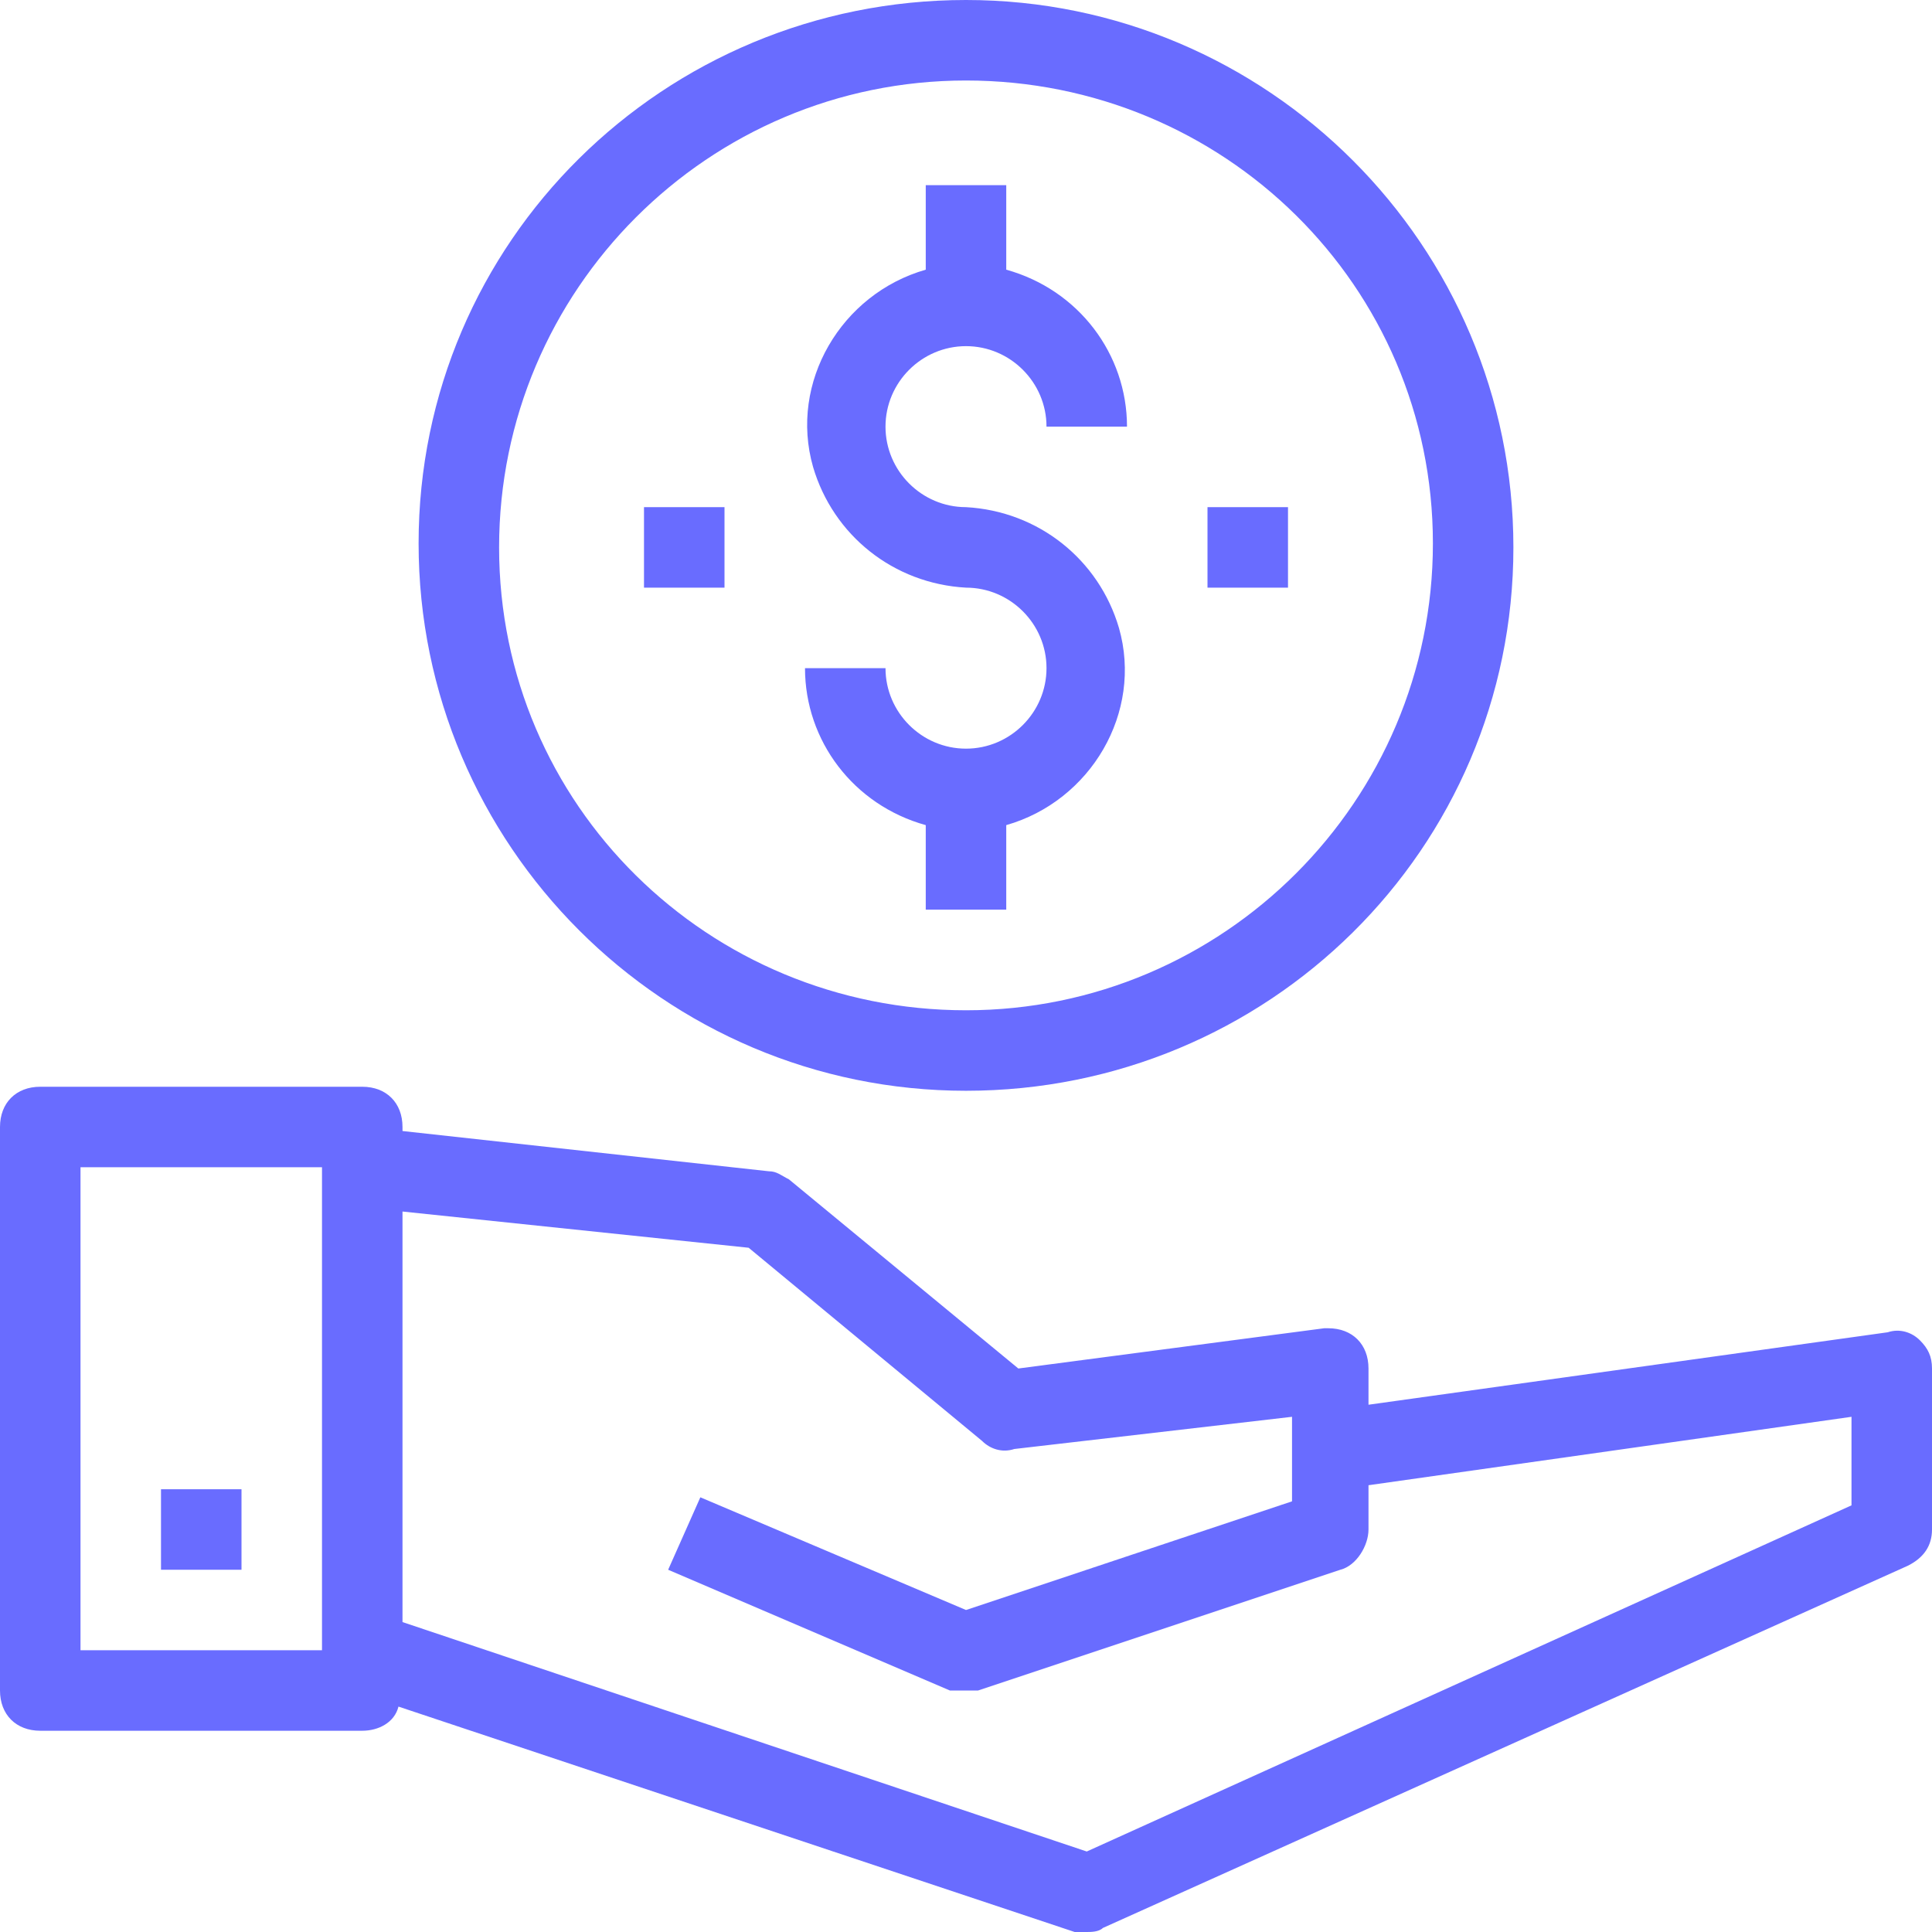
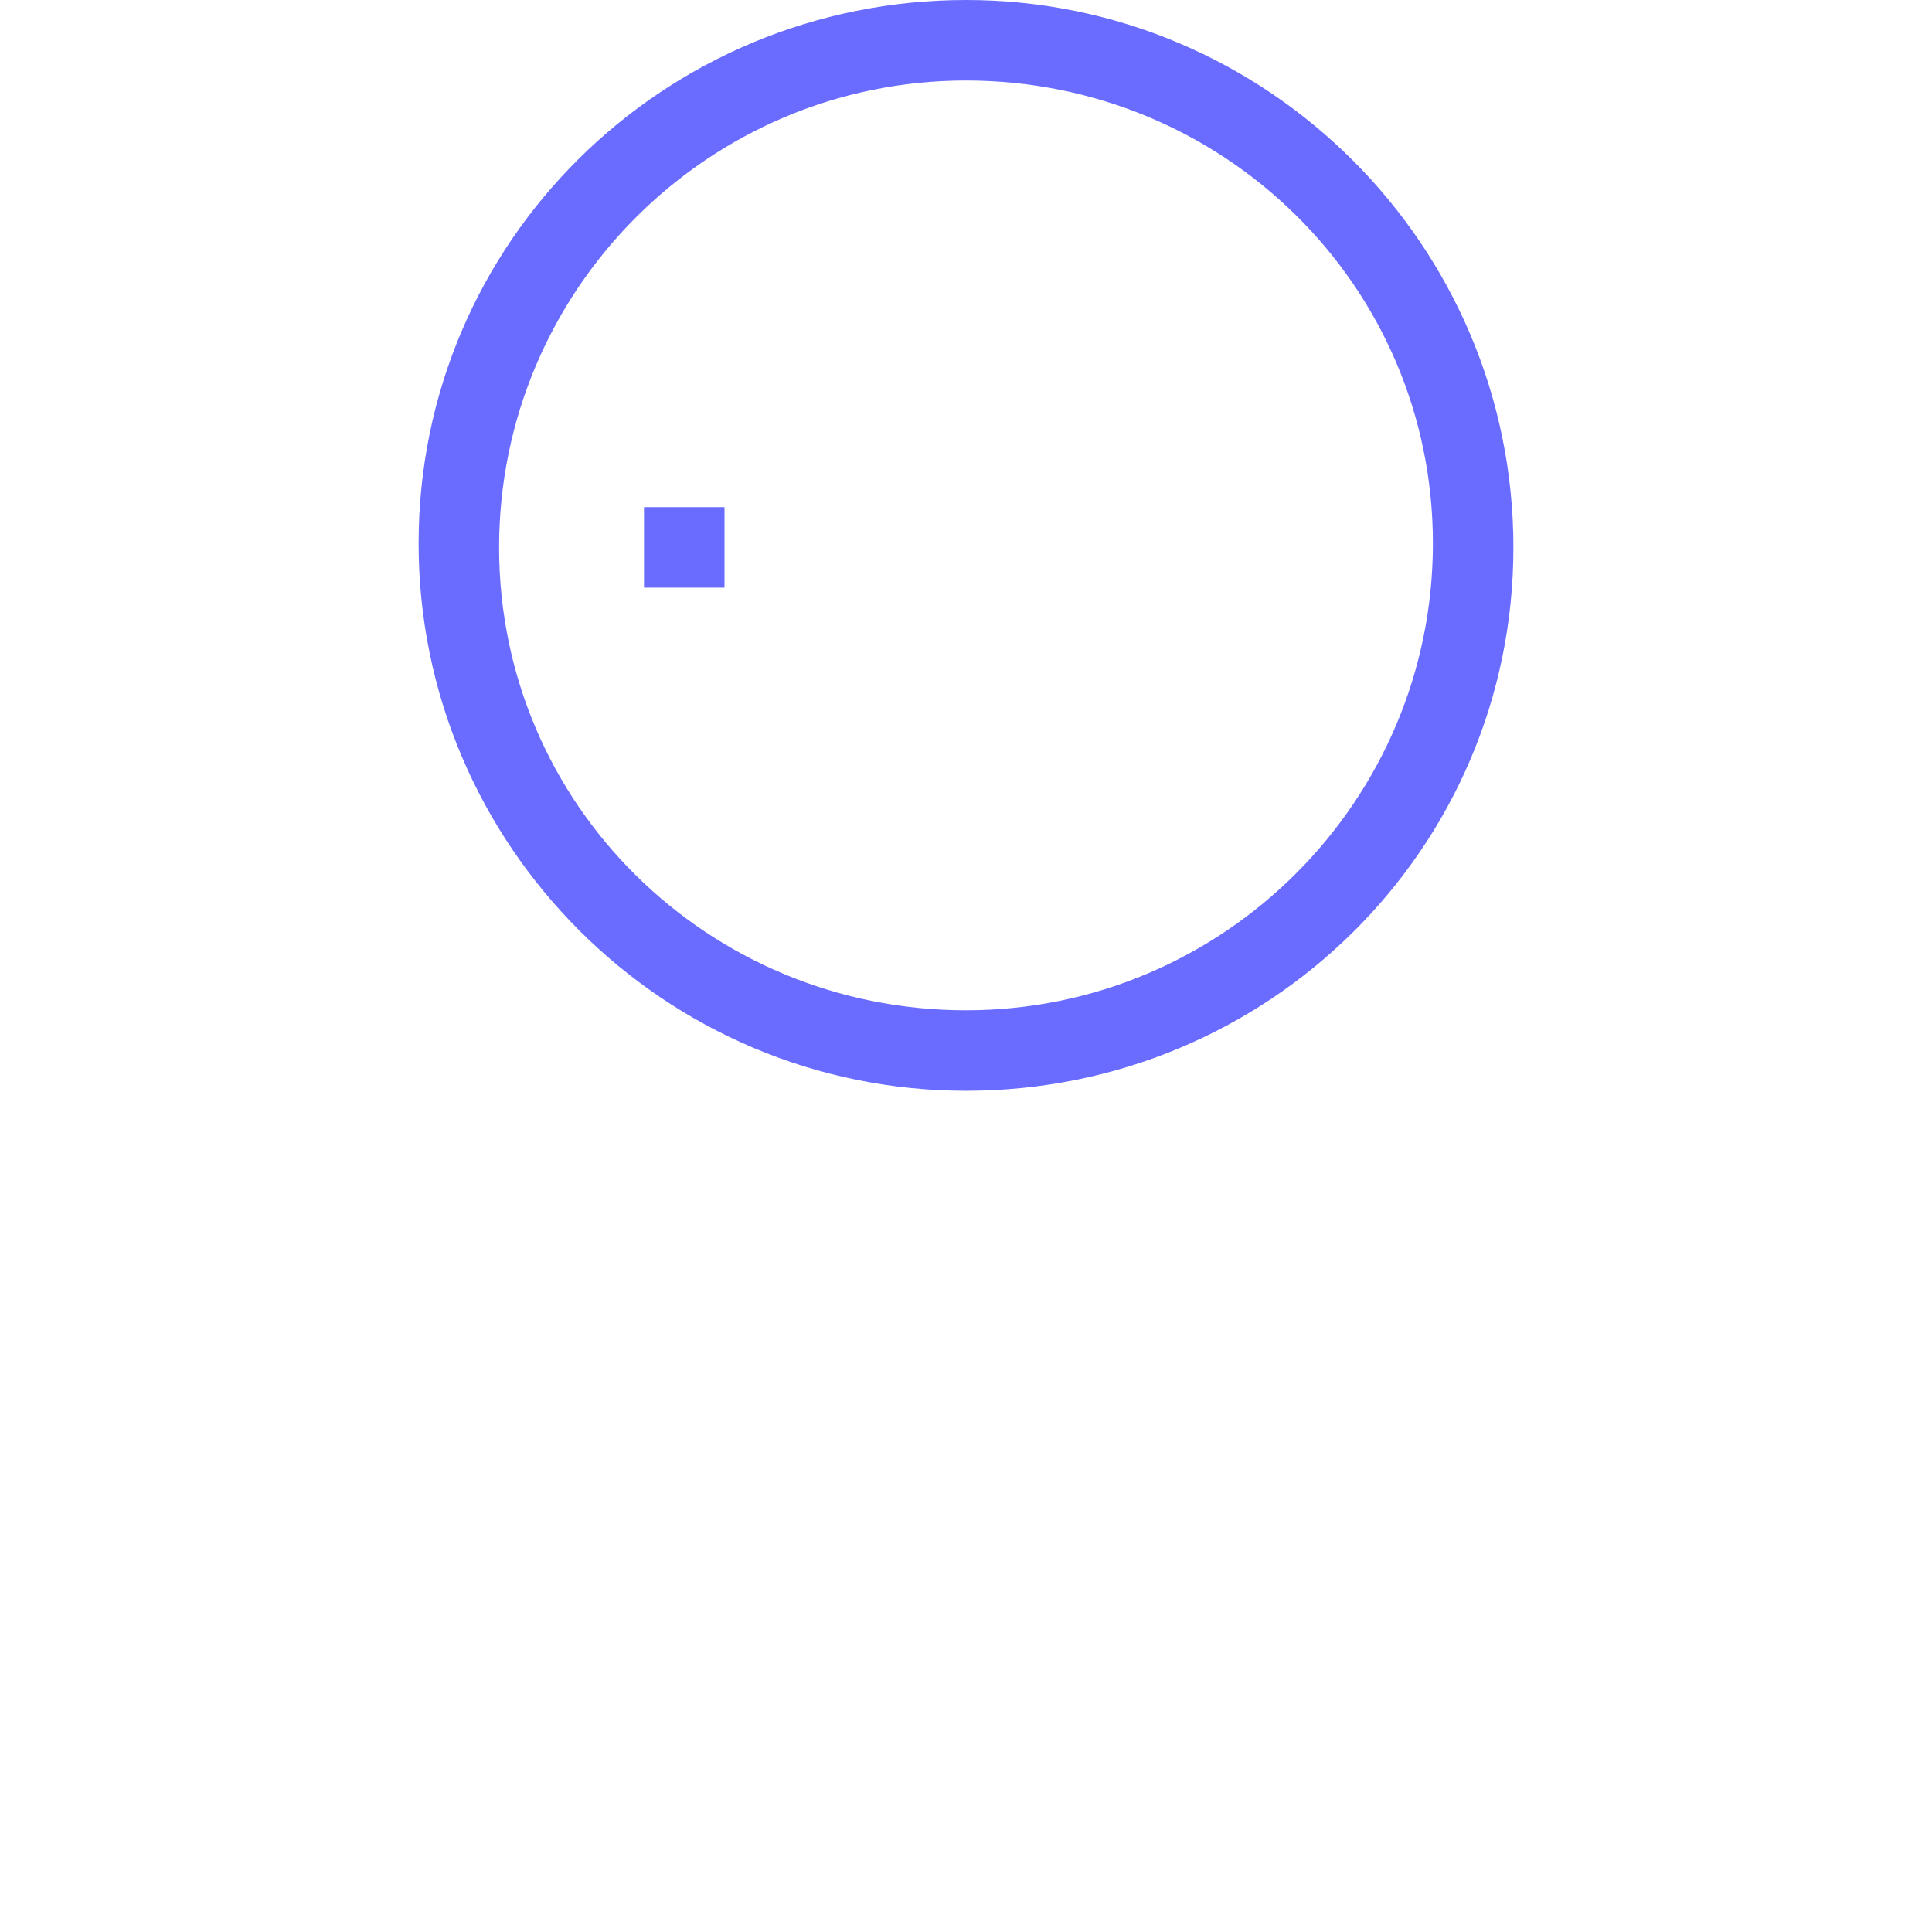
<svg xmlns="http://www.w3.org/2000/svg" id="Layer_1" viewBox="0 0 48 48">
-   <path d="M47.7,33.3c-.2-.2-.5-.3-.8-.2l-12.9,1.8v-.9c0-.6-.4-1-1-1h-.1l-7.6,1-5.7-4.7c-.2-.1-.3-.2-.5-.2l-9.1-1v-.1c0-.6-.4-1-1-1H1c-.6,0-1,.4-1,1v14c0,.6.4,1,1,1h8c.4,0,.8-.2.9-.6l16.8,5.6h.3c.1,0,.3,0,.4-.1l20-9c.4-.2.6-.5.6-.9v-4c0-.3-.1-.5-.3-.7ZM8,41H2v-12h6v12ZM46,37.4l-19,8.6-17-5.7v-10.2l8.6.9,5.8,4.8c.2.2.5.3.8.2l6.9-.8v2.1l-8.1,2.7-6.6-2.8-.8,1.8,7,3h.7l9-3c.4-.1.7-.6.7-1v-1.1l12-1.7v2.2Z" fill="#696cff" stroke-width="0" />
-   <rect x="4" y="37" width="2" height="2" fill="#696cff" stroke-width="0" />
-   <path d="M24,8.6c1.1,0,2,.9,2,2h2c0-1.8-1.2-3.4-3-3.9v-2.1h-2v2.1c-2.1.6-3.4,2.8-2.8,4.9.5,1.7,2,2.9,3.8,3,1.1,0,2,.9,2,2s-.9,2-2,2-2-.9-2-2h-2c0,1.8,1.2,3.4,3,3.9v2.1h2v-2.1c2.1-.6,3.4-2.8,2.8-4.9-.5-1.7-2-2.9-3.8-3-1.1,0-2-.9-2-2s.9-2,2-2Z" fill="#696cff" stroke-width="0" />
-   <rect x="30" y="12.6" width="2" height="2" fill="#696cff" stroke-width="0" />
  <rect x="16" y="12.6" width="2" height="2" fill="#696cff" stroke-width="0" />
  <path d="M24,27.1c-7.5,0-13.6-6.1-13.6-13.6S16.5,0,24,0s13.6,6.1,13.6,13.6-6.1,13.5-13.6,13.5ZM24,2c-6.4,0-11.6,5.2-11.6,11.6s5.2,11.5,11.6,11.5,11.6-5.2,11.6-11.6S30.4,2,24,2Z" fill="#696cff" stroke-width="0" />
</svg>